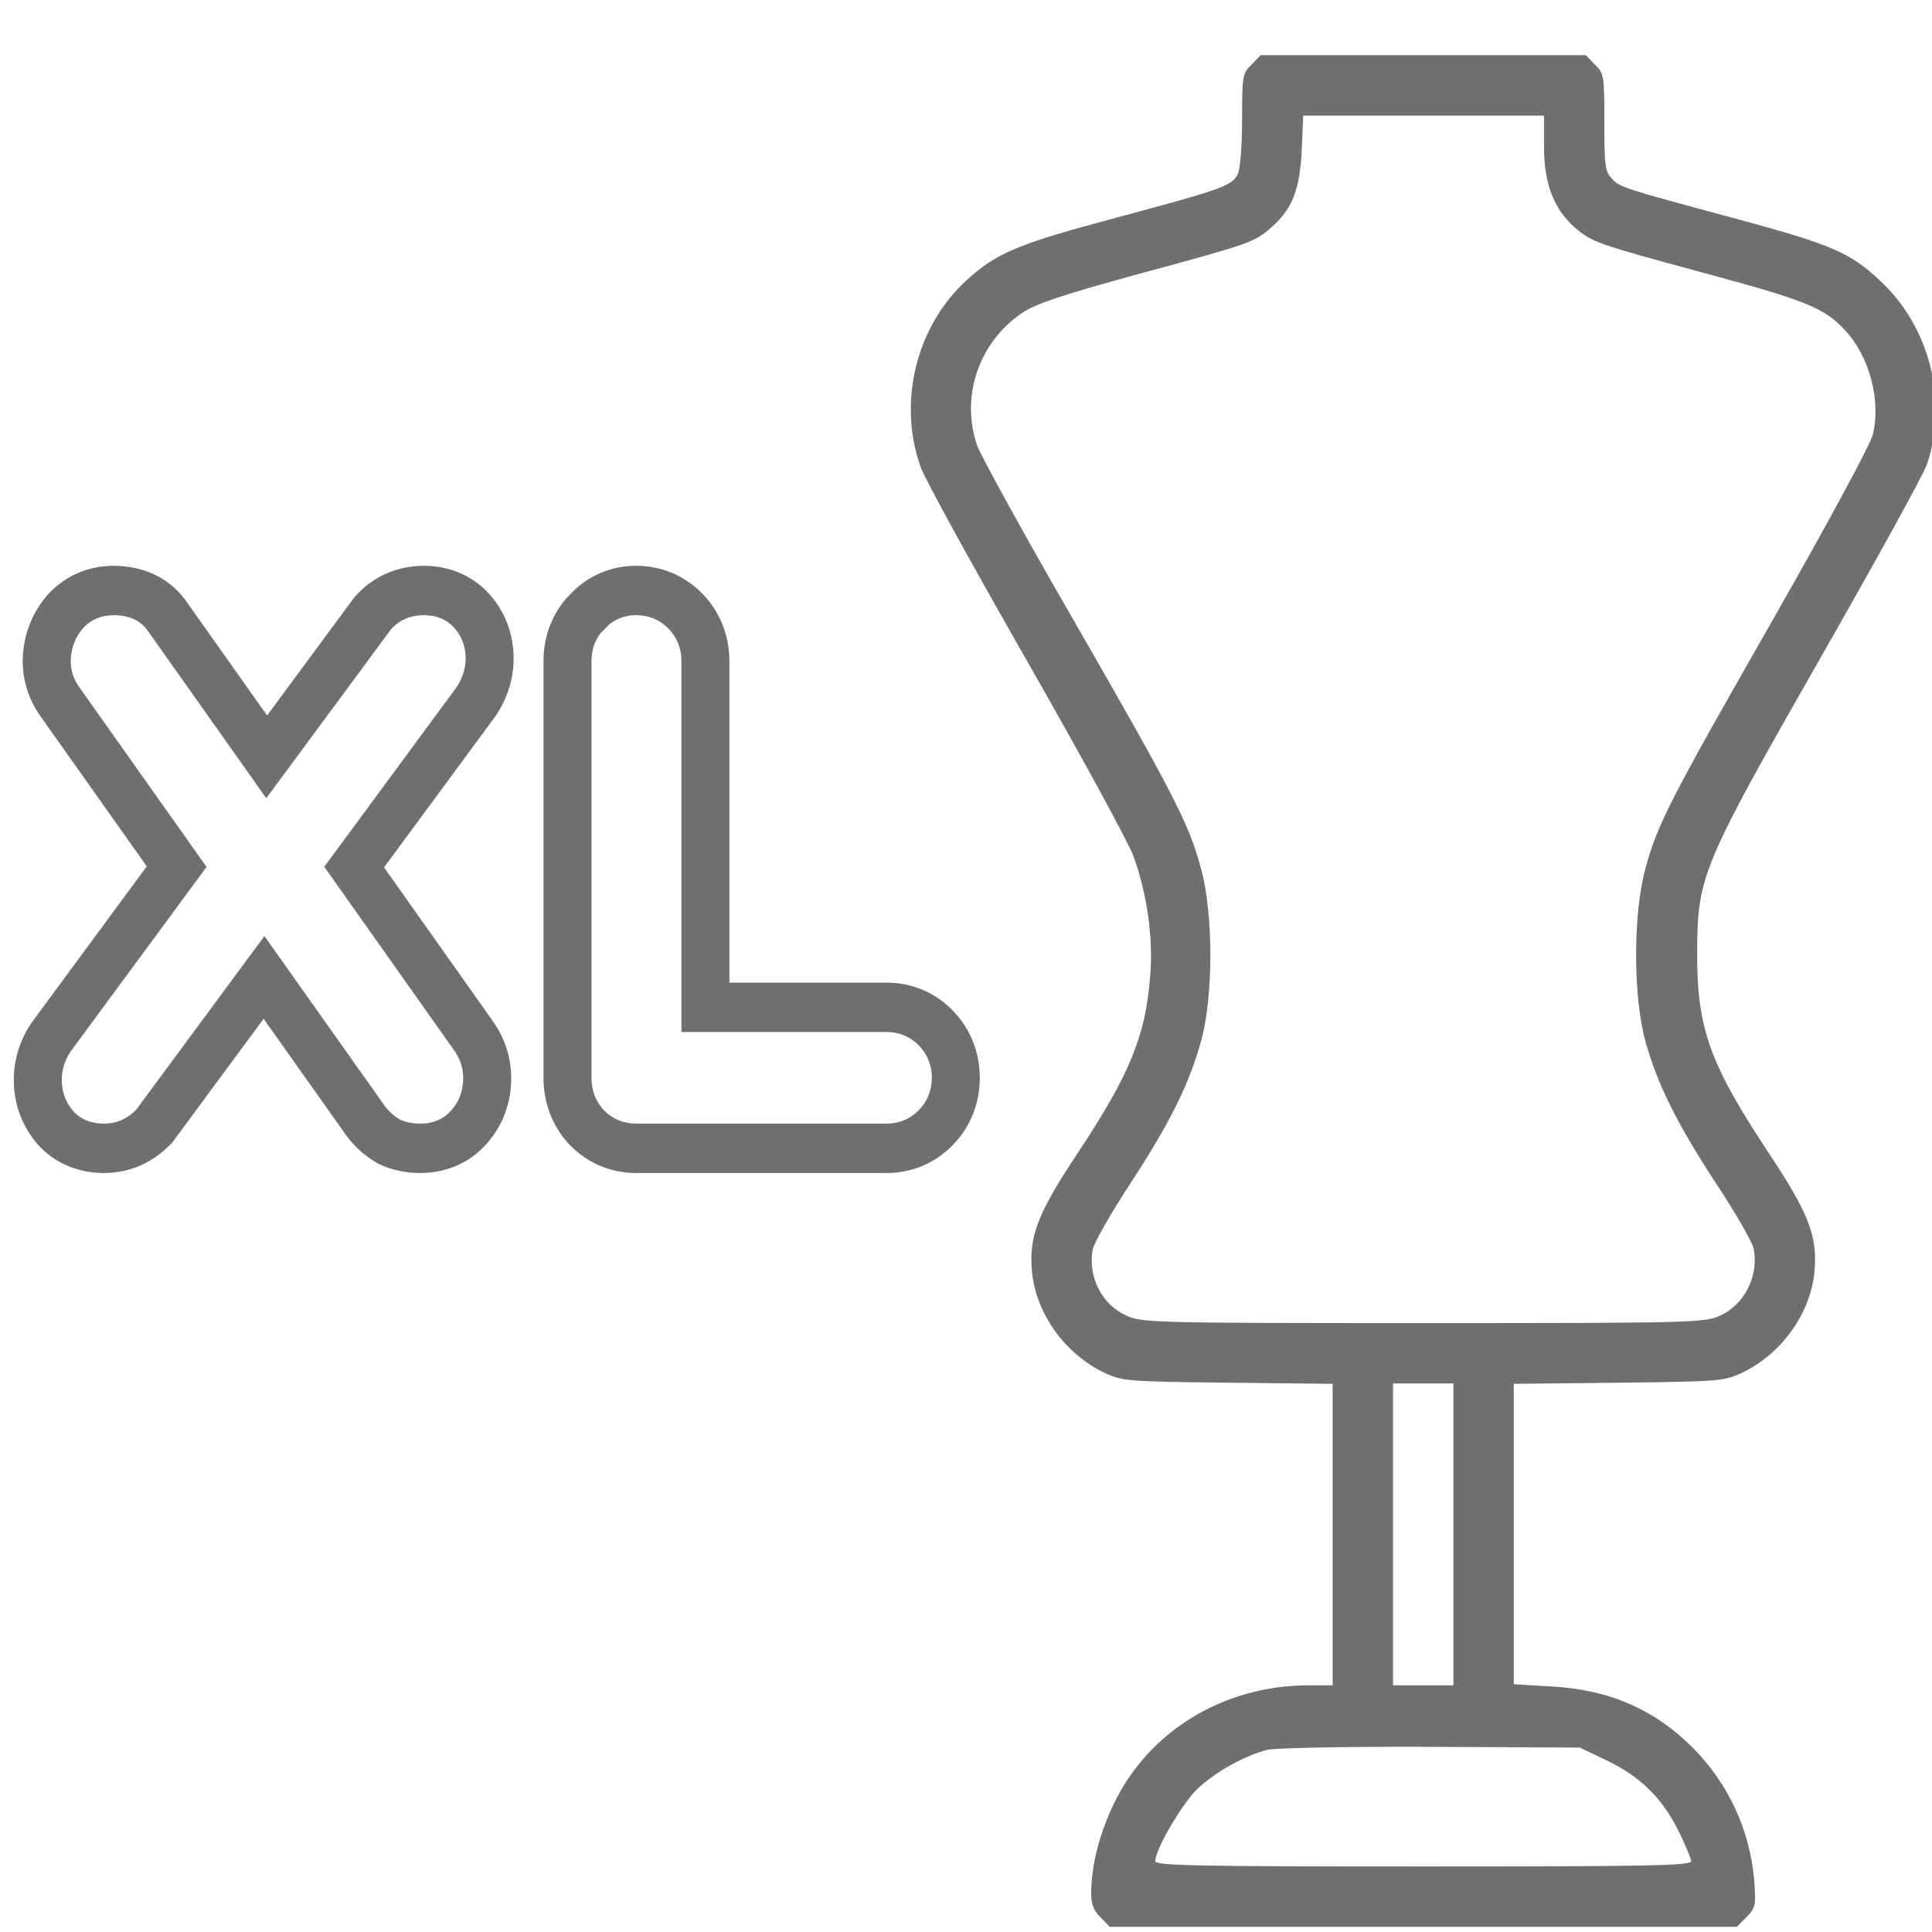
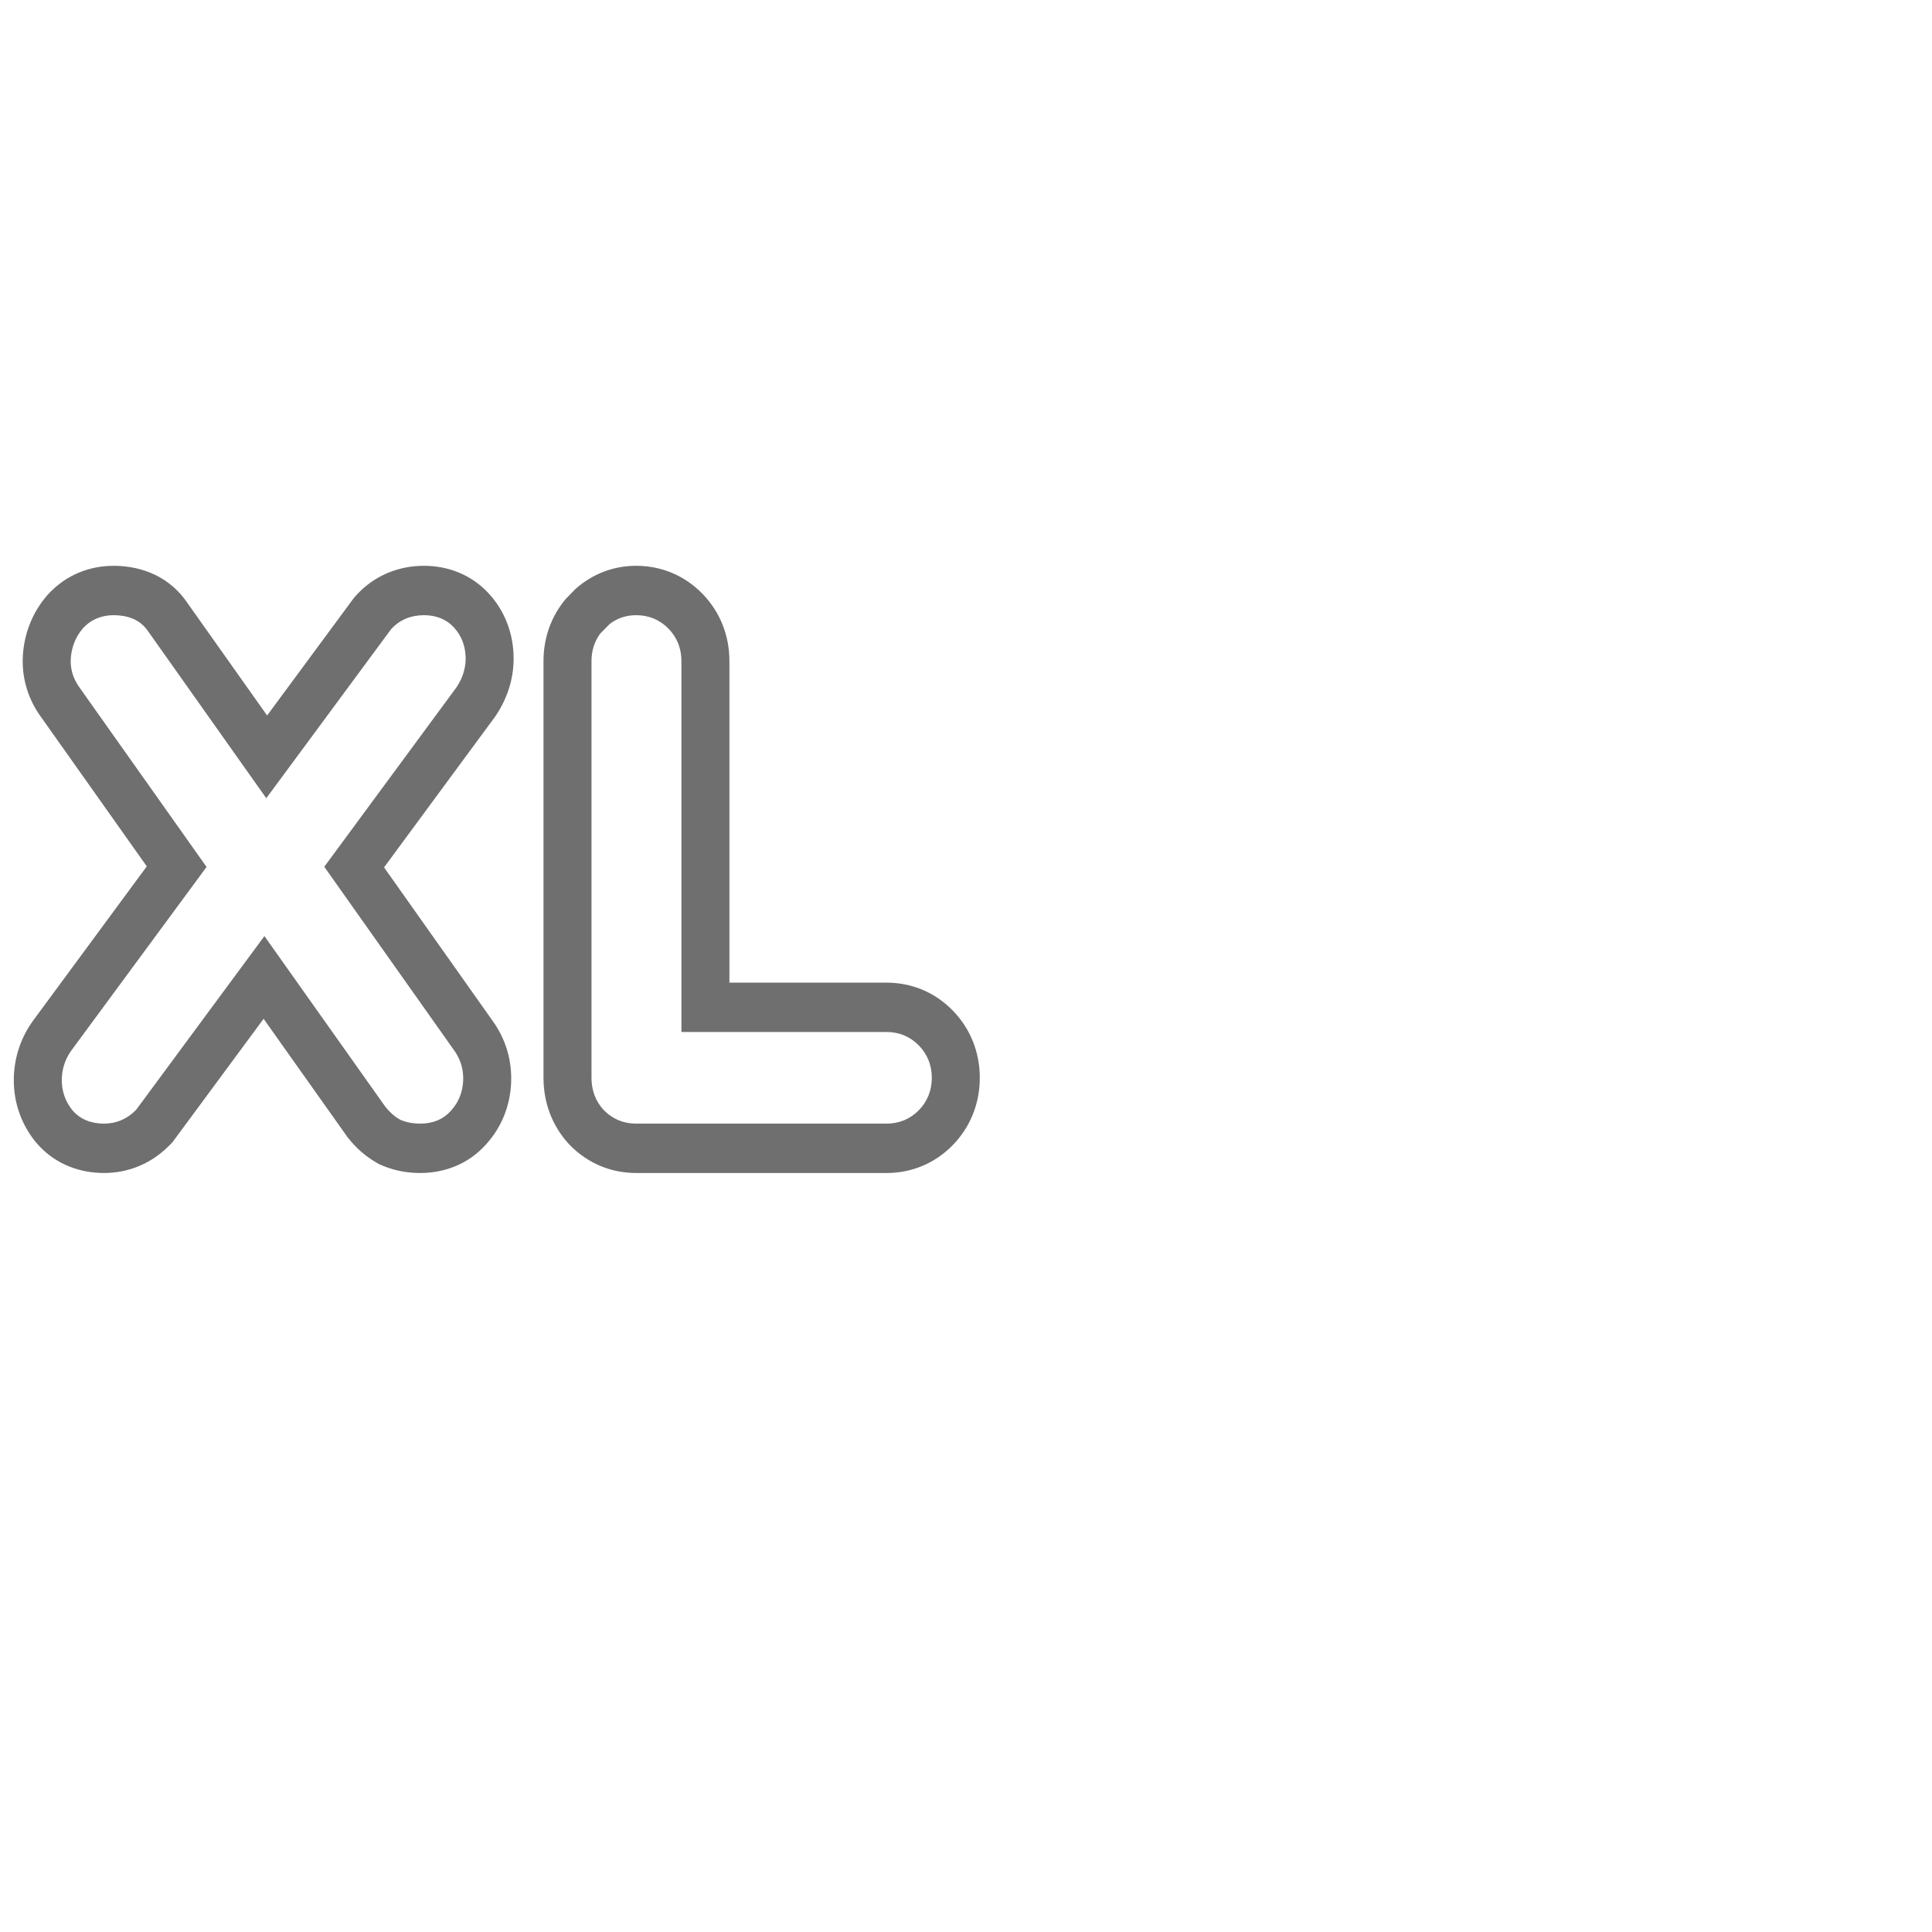
<svg xmlns="http://www.w3.org/2000/svg" width="70" height="70" viewBox="0 0 70 70" fill="none">
  <g clip-path="url(#clip0_197_30)">
-     <path d="M45.345 2.342C45.017 2.656 45.004 2.752 45.004 4.311C45.004 5.254 44.935 6.102 44.853 6.293C44.648 6.73 44.347 6.84 40.423 7.893C36.842 8.85 36.103 9.164 34.996 10.176C33.191 11.844 32.521 14.578 33.355 16.916C33.492 17.326 35.215 20.457 37.17 23.875C39.125 27.293 40.888 30.52 41.08 31.053C41.558 32.406 41.777 33.924 41.681 35.264C41.517 37.52 40.957 38.9 39.015 41.826C37.593 43.973 37.279 44.793 37.388 46.051C37.525 47.596 38.605 49.086 40.054 49.756C40.656 50.043 40.943 50.057 44.498 50.098L48.285 50.139V55.607V61.062H47.423C44.334 61.062 41.627 62.717 40.355 65.356C39.822 66.463 39.535 67.625 39.535 68.609C39.535 68.992 39.631 69.238 39.877 69.471L40.205 69.812H51.566H62.927L63.283 69.457C63.611 69.115 63.625 69.047 63.556 68.103C63.392 66.299 62.64 64.658 61.355 63.346C59.961 61.938 58.306 61.213 56.187 61.103L54.847 61.022V55.58V50.139L58.648 50.098C62.189 50.057 62.476 50.043 63.078 49.756C64.527 49.086 65.607 47.596 65.744 46.051C65.853 44.793 65.539 43.973 64.117 41.826C61.929 38.518 61.478 37.26 61.492 34.471C61.506 31.75 61.642 31.395 65.976 23.807C67.959 20.334 69.695 17.189 69.818 16.82C70.597 14.523 69.914 11.816 68.109 10.162C67.029 9.15 66.359 8.863 62.982 7.947C58.758 6.812 58.689 6.785 58.402 6.471C58.156 6.225 58.129 5.992 58.129 4.434C58.129 2.738 58.115 2.656 57.787 2.342L57.459 2H51.566H45.673L45.345 2.342ZM55.941 5.309C55.941 6.648 56.297 7.564 57.048 8.234C57.691 8.781 57.787 8.822 61.888 9.93C65.47 10.9 66.099 11.16 66.851 11.967C67.74 12.924 68.164 14.523 67.849 15.768C67.74 16.15 66.291 18.844 64.281 22.371C60.508 28.975 60.043 29.877 59.619 31.463C59.168 33.09 59.168 36.07 59.605 37.684C60.043 39.283 60.754 40.705 62.203 42.92C62.886 43.945 63.474 44.984 63.529 45.217C63.748 46.188 63.215 47.268 62.326 47.664C61.779 47.924 61.314 47.938 51.566 47.938C41.818 47.938 41.353 47.924 40.806 47.664C39.918 47.268 39.412 46.256 39.59 45.272C39.644 45.025 40.246 43.959 40.929 42.92C42.379 40.705 43.09 39.283 43.527 37.684C43.965 36.07 43.965 33.09 43.513 31.463C43.09 29.877 42.556 28.824 38.92 22.508C37.115 19.391 35.543 16.52 35.406 16.15C34.791 14.373 35.461 12.404 37.033 11.338C37.552 10.996 38.455 10.695 41.244 9.93C45.332 8.822 45.441 8.781 46.07 8.234C46.822 7.564 47.095 6.881 47.164 5.445L47.218 4.188H51.58H55.941V5.309ZM52.66 55.594V61.062H51.566H50.472V55.594V50.125H51.566H52.66V55.594ZM58.156 63.756C59.386 64.33 60.207 65.123 60.795 66.299C61.054 66.818 61.273 67.338 61.273 67.434C61.273 67.598 59.673 67.625 51.566 67.625C43.459 67.625 41.859 67.598 41.859 67.434C41.859 66.996 42.857 65.301 43.418 64.781C44.088 64.166 45.14 63.592 45.92 63.4C46.207 63.332 48.873 63.277 51.84 63.291L57.24 63.318L58.156 63.756Z" fill="#6F6F6F" />
-     <path fill-rule="evenodd" clip-rule="evenodd" d="M20.486 20.995C20.433 21.043 20.382 21.092 20.332 21.142C20.363 21.111 20.395 21.08 20.427 21.049C20.446 21.031 20.466 21.013 20.486 20.995ZM22.289 23.094C22.291 23.093 22.292 23.091 22.294 23.09C22.311 23.074 22.327 23.059 22.344 23.045C22.326 23.061 22.308 23.077 22.289 23.094ZM32.121 37.391H24.689V23.949C24.689 23.497 24.532 23.094 24.217 22.773C23.901 22.451 23.5 22.289 23.049 22.289C22.694 22.289 22.372 22.396 22.098 22.602L21.746 22.957L20.505 21.693L20.855 21.336C21.464 20.795 22.226 20.5 23.049 20.5C23.937 20.5 24.784 20.833 25.44 21.502C26.097 22.171 26.428 23.037 26.428 23.949V35.603H32.121C33.009 35.603 33.856 35.936 34.512 36.605C35.169 37.273 35.5 38.139 35.5 39.051C35.5 39.964 35.169 40.829 34.512 41.498C33.856 42.167 33.009 42.5 32.121 42.5H23.049C22.161 42.5 21.315 42.167 20.658 41.498L20.631 41.47L20.604 41.442C19.982 40.763 19.692 39.915 19.692 39.051V23.949C19.692 23.121 19.964 22.332 20.505 21.693L21.746 22.957C21.536 23.243 21.431 23.58 21.431 23.949V39.051C21.431 39.493 21.573 39.892 21.87 40.215L21.876 40.221L21.882 40.227C22.198 40.549 22.598 40.711 23.049 40.711H32.121C32.573 40.711 32.973 40.549 33.289 40.227C33.604 39.906 33.761 39.503 33.761 39.051C33.761 38.6 33.604 38.197 33.289 37.876C32.973 37.554 32.573 37.391 32.121 37.391ZM9.551 36.913L6.25 41.384L6.138 41.498C5.503 42.145 4.674 42.5 3.769 42.5C2.956 42.5 2.008 42.227 1.305 41.392L1.28 41.362L1.256 41.332C0.766 40.708 0.5 39.951 0.5 39.141C0.5 38.346 0.746 37.595 1.213 36.961L5.318 31.39L1.484 25.975L1.481 25.971C0.994 25.299 0.75 24.475 0.841 23.597C0.916 22.868 1.194 22.182 1.677 21.608L1.706 21.574L1.737 21.54C2.395 20.818 3.261 20.5 4.12 20.5C4.91 20.5 6 20.747 6.734 21.766L6.739 21.774L9.678 25.924L12.835 21.647L12.917 21.558C13.598 20.815 14.49 20.5 15.361 20.5C16.165 20.5 17.049 20.775 17.727 21.523C18.285 22.139 18.565 22.897 18.605 23.672C18.649 24.515 18.395 25.271 17.989 25.891L17.955 25.944L13.915 31.427L17.844 36.981L17.847 36.985C18.326 37.646 18.558 38.432 18.518 39.255C18.479 40.05 18.191 40.809 17.644 41.425L17.64 41.43C16.96 42.212 16.052 42.5 15.23 42.5C14.813 42.5 14.355 42.435 13.897 42.248L13.766 42.195L13.642 42.125C13.202 41.876 12.864 41.547 12.607 41.221L12.573 41.176L9.551 36.913ZM9.58 33.916L13.953 40.087L13.96 40.096C14.108 40.284 14.279 40.444 14.48 40.557L14.508 40.573L14.537 40.585C14.754 40.674 14.988 40.711 15.23 40.711C15.666 40.711 16.064 40.565 16.351 40.229C16.62 39.931 16.761 39.568 16.781 39.165C16.797 38.837 16.728 38.525 16.57 38.239C16.545 38.194 16.518 38.15 16.49 38.107C16.476 38.086 16.461 38.065 16.446 38.045L11.749 31.405L16.539 24.903L16.547 24.892C16.602 24.807 16.651 24.72 16.694 24.63C16.823 24.357 16.884 24.066 16.869 23.767C16.849 23.379 16.714 23.029 16.455 22.743C16.168 22.426 15.782 22.289 15.361 22.289C14.902 22.289 14.492 22.447 14.182 22.785L14.164 22.805L9.648 28.921L5.339 22.834L5.336 22.831C5.049 22.432 4.594 22.289 4.12 22.289C3.686 22.289 3.299 22.442 3.005 22.764L2.999 22.771L2.992 22.779C2.749 23.067 2.61 23.408 2.571 23.786C2.54 24.08 2.588 24.366 2.715 24.633L2.727 24.657C2.771 24.745 2.823 24.83 2.881 24.91L7.484 31.411L2.6 38.041C2.524 38.144 2.459 38.253 2.406 38.368C2.294 38.611 2.239 38.871 2.239 39.141C2.239 39.536 2.365 39.897 2.609 40.208L2.614 40.215L2.62 40.221C2.912 40.568 3.323 40.711 3.769 40.711C4.213 40.711 4.604 40.544 4.915 40.227L4.939 40.202L9.58 33.916Z" fill="#6F6F6F" />
+     <path fill-rule="evenodd" clip-rule="evenodd" d="M20.486 20.995C20.433 21.043 20.382 21.092 20.332 21.142C20.363 21.111 20.395 21.08 20.427 21.049C20.446 21.031 20.466 21.013 20.486 20.995ZM22.289 23.094C22.291 23.093 22.292 23.091 22.294 23.09C22.311 23.074 22.327 23.059 22.344 23.045C22.326 23.061 22.308 23.077 22.289 23.094ZM32.121 37.391H24.689V23.949C24.689 23.497 24.532 23.094 24.217 22.773C23.901 22.451 23.5 22.289 23.049 22.289C22.694 22.289 22.372 22.396 22.098 22.602L21.746 22.957L20.505 21.693L20.855 21.336C21.464 20.795 22.226 20.5 23.049 20.5C23.937 20.5 24.784 20.833 25.44 21.502C26.097 22.171 26.428 23.037 26.428 23.949V35.603H32.121C33.009 35.603 33.856 35.936 34.512 36.605C35.169 37.273 35.5 38.139 35.5 39.051C35.5 39.964 35.169 40.829 34.512 41.498C33.856 42.167 33.009 42.5 32.121 42.5H23.049C22.161 42.5 21.315 42.167 20.658 41.498L20.631 41.47L20.604 41.442C19.982 40.763 19.692 39.915 19.692 39.051V23.949C19.692 23.121 19.964 22.332 20.505 21.693L21.746 22.957C21.536 23.243 21.431 23.58 21.431 23.949V39.051C21.431 39.493 21.573 39.892 21.87 40.215L21.876 40.221L21.882 40.227C22.198 40.549 22.598 40.711 23.049 40.711H32.121C32.573 40.711 32.973 40.549 33.289 40.227C33.604 39.906 33.761 39.503 33.761 39.051C33.761 38.6 33.604 38.197 33.289 37.876C32.973 37.554 32.573 37.391 32.121 37.391ZM9.551 36.913L6.25 41.384L6.138 41.498C5.503 42.145 4.674 42.5 3.769 42.5C2.956 42.5 2.008 42.227 1.305 41.392L1.28 41.362L1.256 41.332C0.766 40.708 0.5 39.951 0.5 39.141C0.5 38.346 0.746 37.595 1.213 36.961L5.318 31.39L1.484 25.975L1.481 25.971C0.994 25.299 0.75 24.475 0.841 23.597C0.916 22.868 1.194 22.182 1.677 21.608L1.706 21.574L1.737 21.54C2.395 20.818 3.261 20.5 4.12 20.5C4.91 20.5 6 20.747 6.734 21.766L6.739 21.774L9.678 25.924L12.835 21.647L12.917 21.558C13.598 20.815 14.49 20.5 15.361 20.5C16.165 20.5 17.049 20.775 17.727 21.523C18.285 22.139 18.565 22.897 18.605 23.672C18.649 24.515 18.395 25.271 17.989 25.891L17.955 25.944L13.915 31.427L17.844 36.981L17.847 36.985C18.326 37.646 18.558 38.432 18.518 39.255C18.479 40.05 18.191 40.809 17.644 41.425L17.64 41.43C16.96 42.212 16.052 42.5 15.23 42.5C14.813 42.5 14.355 42.435 13.897 42.248L13.766 42.195L13.642 42.125C13.202 41.876 12.864 41.547 12.607 41.221L12.573 41.176L9.551 36.913ZM9.58 33.916L13.953 40.087L13.96 40.096C14.108 40.284 14.279 40.444 14.48 40.557L14.508 40.573L14.537 40.585C14.754 40.674 14.988 40.711 15.23 40.711C15.666 40.711 16.064 40.565 16.351 40.229C16.62 39.931 16.761 39.568 16.781 39.165C16.797 38.837 16.728 38.525 16.57 38.239C16.545 38.194 16.518 38.15 16.49 38.107C16.476 38.086 16.461 38.065 16.446 38.045L11.749 31.405L16.539 24.903L16.547 24.892C16.602 24.807 16.651 24.72 16.694 24.63C16.823 24.357 16.884 24.066 16.869 23.767C16.849 23.379 16.714 23.029 16.455 22.743C16.168 22.426 15.782 22.289 15.361 22.289C14.902 22.289 14.492 22.447 14.182 22.785L14.164 22.805L9.648 28.921L5.339 22.834L5.336 22.831C5.049 22.432 4.594 22.289 4.12 22.289C3.686 22.289 3.299 22.442 3.005 22.764L2.999 22.771L2.992 22.779C2.749 23.067 2.61 23.408 2.571 23.786C2.54 24.08 2.588 24.366 2.715 24.633L2.727 24.657C2.771 24.745 2.823 24.83 2.881 24.91L7.484 31.411L2.6 38.041C2.524 38.144 2.459 38.253 2.406 38.368C2.294 38.611 2.239 38.871 2.239 39.141C2.239 39.536 2.365 39.897 2.609 40.208L2.614 40.215L2.62 40.221C2.912 40.568 3.323 40.711 3.769 40.711C4.213 40.711 4.604 40.544 4.915 40.227L4.939 40.202Z" fill="#6F6F6F" />
  </g>
  <defs>
    <clipPath id="clip0_197_30">
      <rect width="70" height="70" fill="white" />
    </clipPath>
  </defs>
</svg>